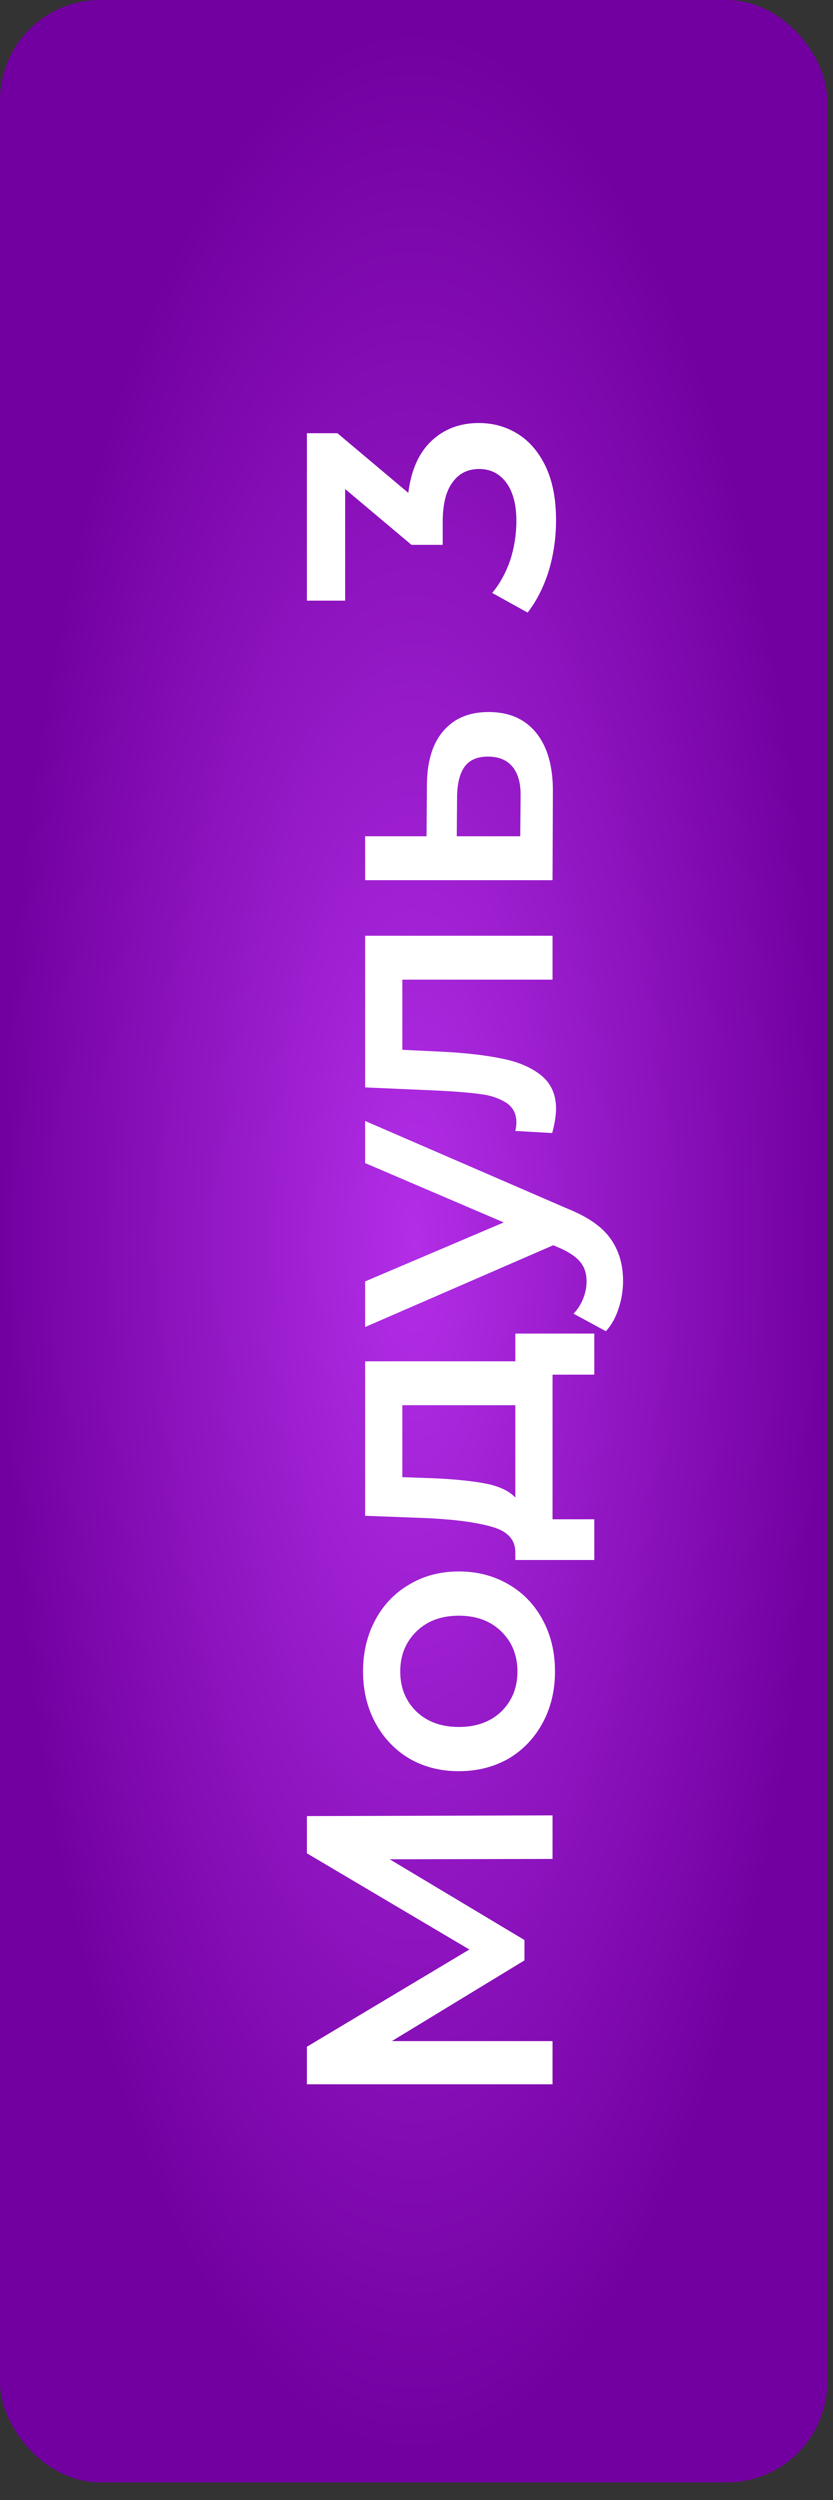
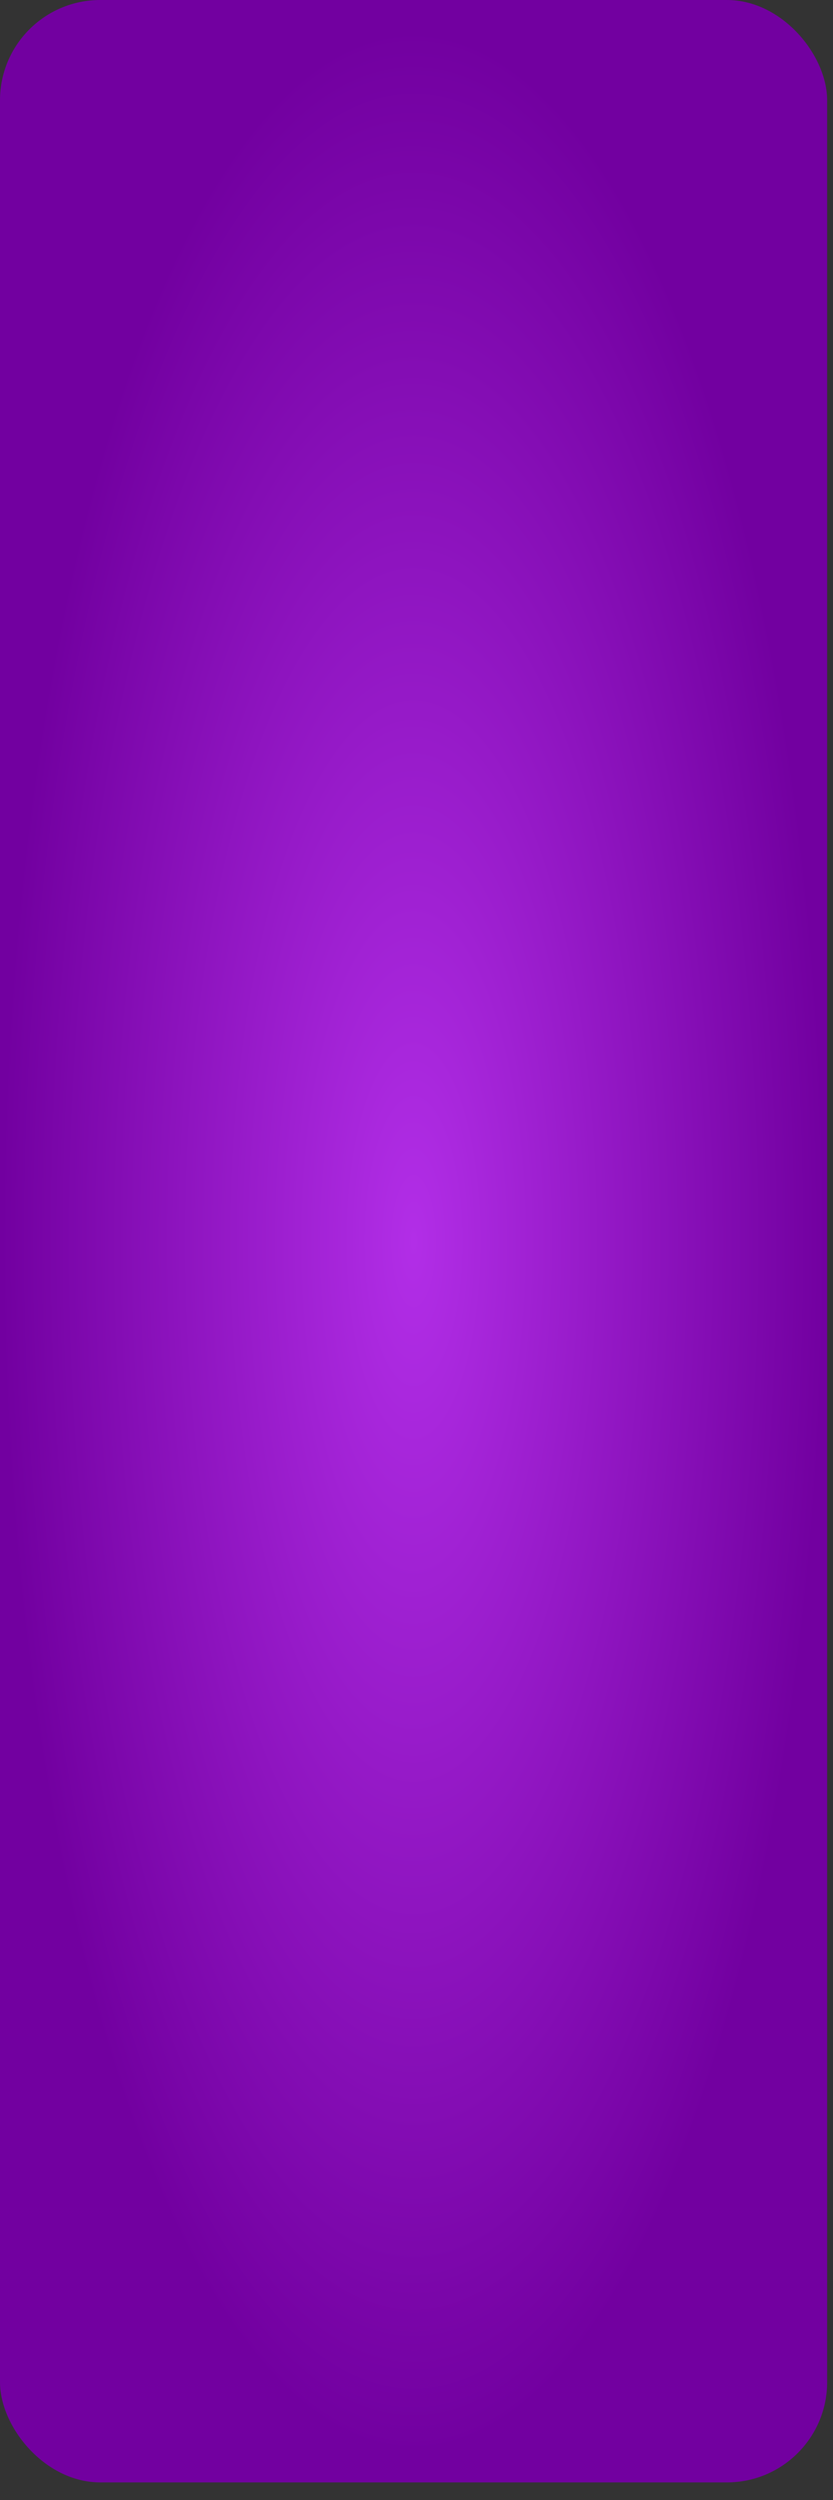
<svg xmlns="http://www.w3.org/2000/svg" width="35" height="105" viewBox="0 0 35 105" fill="none">
  <rect x="0" y="0" width="35" height="105" fill="#333333" stroke="none" />
  <rect width="34.754" height="104.261" rx="4.213" fill="url(#paint0_radial_2175_218)" />
-   <path d="M23.216 78.075L16.374 78.09L22.036 81.481V82.336L16.463 85.727H23.216V87.54H12.895V85.963L19.721 81.879L12.895 77.839V76.276L23.216 76.246V78.075ZM23.319 70.203C23.319 70.999 23.147 71.717 22.803 72.356C22.459 72.995 21.982 73.496 21.373 73.86C20.753 74.213 20.055 74.39 19.279 74.39C18.502 74.39 17.809 74.213 17.2 73.86C16.591 73.496 16.114 72.995 15.77 72.356C15.426 71.717 15.254 70.999 15.254 70.203C15.254 69.397 15.426 68.675 15.77 68.036C16.114 67.397 16.591 66.9 17.2 66.547C17.809 66.183 18.502 66.001 19.279 66.001C20.055 66.001 20.753 66.183 21.373 66.547C21.982 66.9 22.459 67.397 22.803 68.036C23.147 68.675 23.319 69.397 23.319 70.203ZM21.741 70.203C21.741 69.525 21.515 68.965 21.063 68.522C20.611 68.08 20.016 67.859 19.279 67.859C18.542 67.859 17.947 68.08 17.495 68.522C17.043 68.965 16.817 69.525 16.817 70.203C16.817 70.881 17.043 71.442 17.495 71.884C17.947 72.316 18.542 72.533 19.279 72.533C20.016 72.533 20.611 72.316 21.063 71.884C21.515 71.442 21.741 70.881 21.741 70.203ZM21.653 56.01H24.97L24.97 57.735H23.216V63.81H24.97V65.52H21.653V65.151C21.633 64.65 21.314 64.311 20.694 64.134C20.065 63.947 19.181 63.825 18.041 63.766L15.342 63.662V57.175H21.653L21.653 56.01ZM18.173 62.085C19.078 62.124 19.815 62.198 20.385 62.306C20.955 62.414 21.378 62.611 21.653 62.896V59.018H16.905V62.041L18.173 62.085ZM15.342 47.081L23.85 50.767C24.705 51.111 25.304 51.529 25.648 52.02C26.002 52.511 26.179 53.106 26.179 53.804C26.179 54.197 26.115 54.585 25.987 54.969C25.86 55.352 25.683 55.667 25.457 55.912L24.1 55.175C24.267 54.998 24.4 54.792 24.498 54.556C24.597 54.31 24.646 54.065 24.646 53.819C24.646 53.494 24.562 53.229 24.395 53.023C24.228 52.806 23.948 52.61 23.555 52.433L23.245 52.3L15.342 55.735V53.819L21.166 51.342L15.342 48.85L15.342 47.081ZM15.342 39.302H23.216V41.145H16.905V44.093L18.468 44.167C19.51 44.216 20.385 44.315 21.093 44.462C21.79 44.6 22.346 44.84 22.759 45.184C23.162 45.519 23.363 45.981 23.363 46.57C23.363 46.846 23.309 47.185 23.201 47.588L21.653 47.499C21.682 47.362 21.697 47.244 21.697 47.145C21.697 46.772 21.549 46.492 21.255 46.305C20.95 46.118 20.591 46 20.178 45.951C19.756 45.892 19.156 45.843 18.38 45.804L15.342 45.671V39.302ZM17.937 33.016C17.937 32.013 18.163 31.246 18.616 30.716C19.068 30.175 19.706 29.905 20.532 29.905C21.397 29.905 22.066 30.2 22.537 30.789C23.009 31.379 23.24 32.21 23.23 33.281L23.216 36.967H15.342V35.124H17.922L17.937 33.016ZM21.874 33.443C21.884 32.903 21.771 32.49 21.535 32.205C21.299 31.92 20.955 31.777 20.503 31.777C20.06 31.777 19.736 31.915 19.53 32.19C19.323 32.465 19.215 32.883 19.205 33.443L19.191 35.124H21.859L21.874 33.443ZM17.156 20.701C17.274 19.748 17.598 19.02 18.129 18.519C18.66 18.018 19.323 17.767 20.119 17.767C20.719 17.767 21.265 17.919 21.756 18.224C22.247 18.529 22.641 18.991 22.935 19.61C23.221 20.219 23.363 20.966 23.363 21.851C23.363 22.588 23.26 23.301 23.053 23.989C22.837 24.667 22.542 25.247 22.169 25.729L20.68 24.903C20.994 24.529 21.245 24.077 21.432 23.547C21.608 23.006 21.697 22.451 21.697 21.881C21.697 21.202 21.559 20.672 21.284 20.288C20.999 19.895 20.616 19.698 20.134 19.698C19.652 19.698 19.279 19.885 19.014 20.259C18.738 20.622 18.601 21.183 18.601 21.939V22.883H17.288L14.502 20.539L14.502 25.227H12.895L12.895 18.195H14.178L17.156 20.701Z" fill="white" />
  <defs>
    <radialGradient id="paint0_radial_2175_218" cx="0" cy="0" r="1" gradientUnits="userSpaceOnUse" gradientTransform="translate(17.377 52.13) scale(17.377 52.13)">
      <stop stop-color="#B22EE7" />
      <stop offset="1" stop-color="#7200A0" />
    </radialGradient>
  </defs>
</svg>